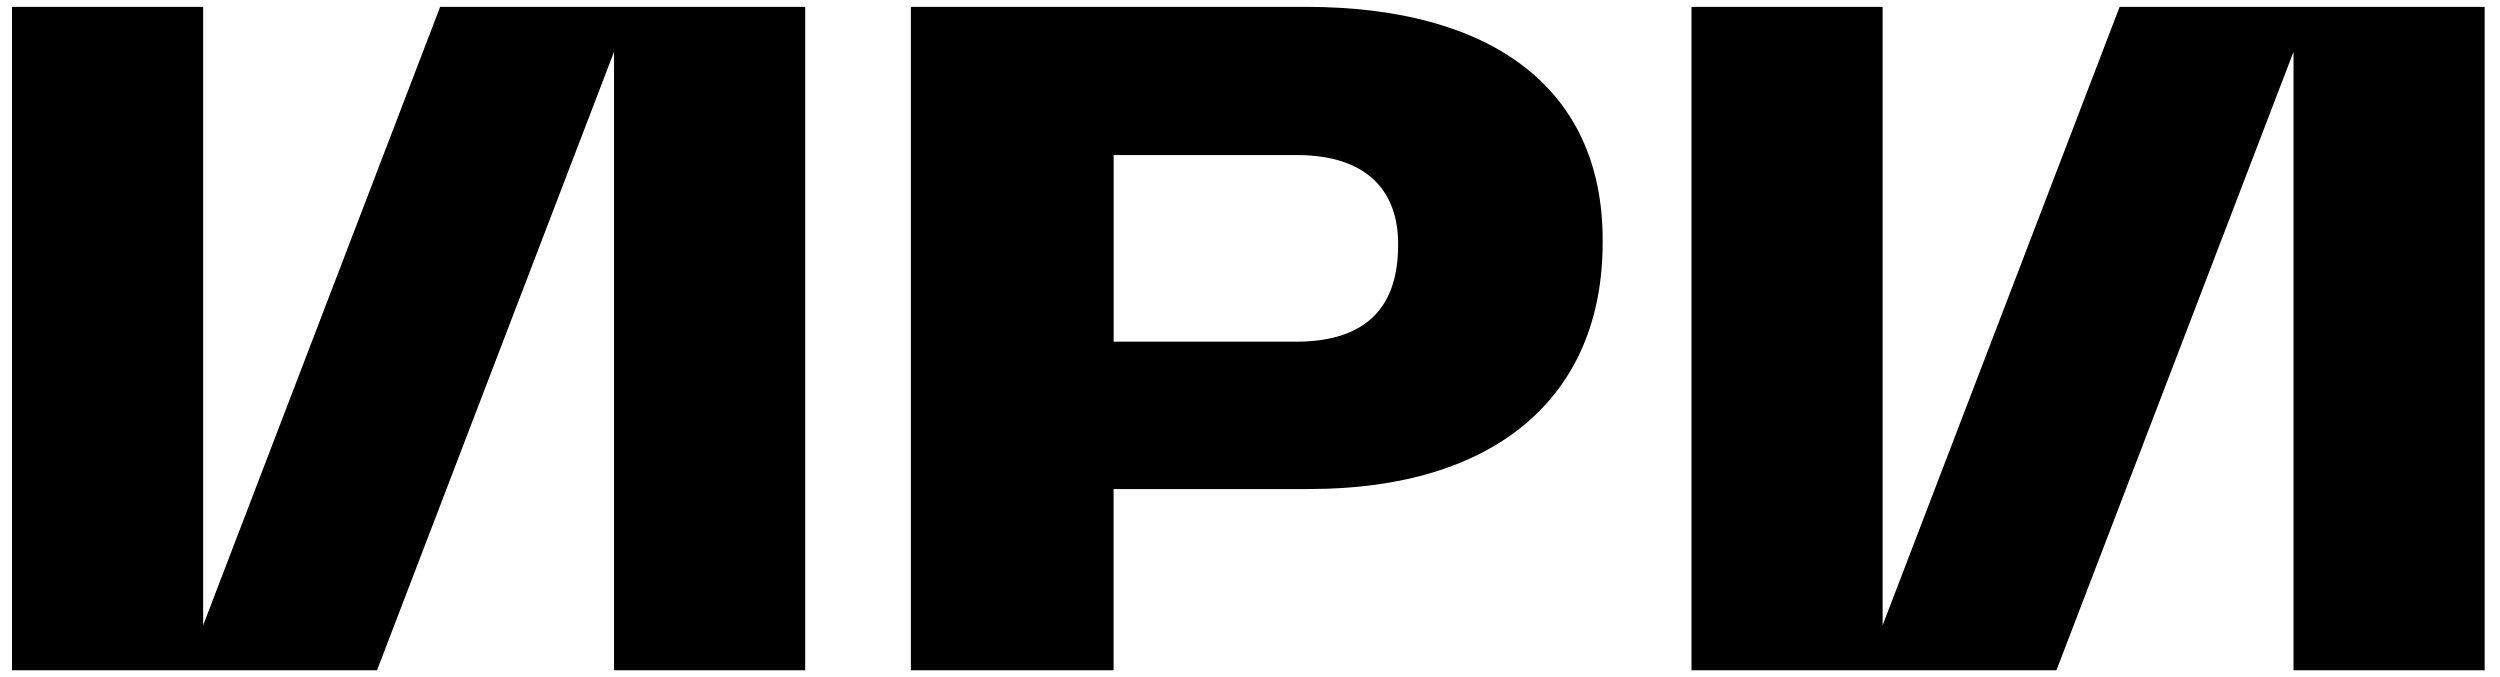
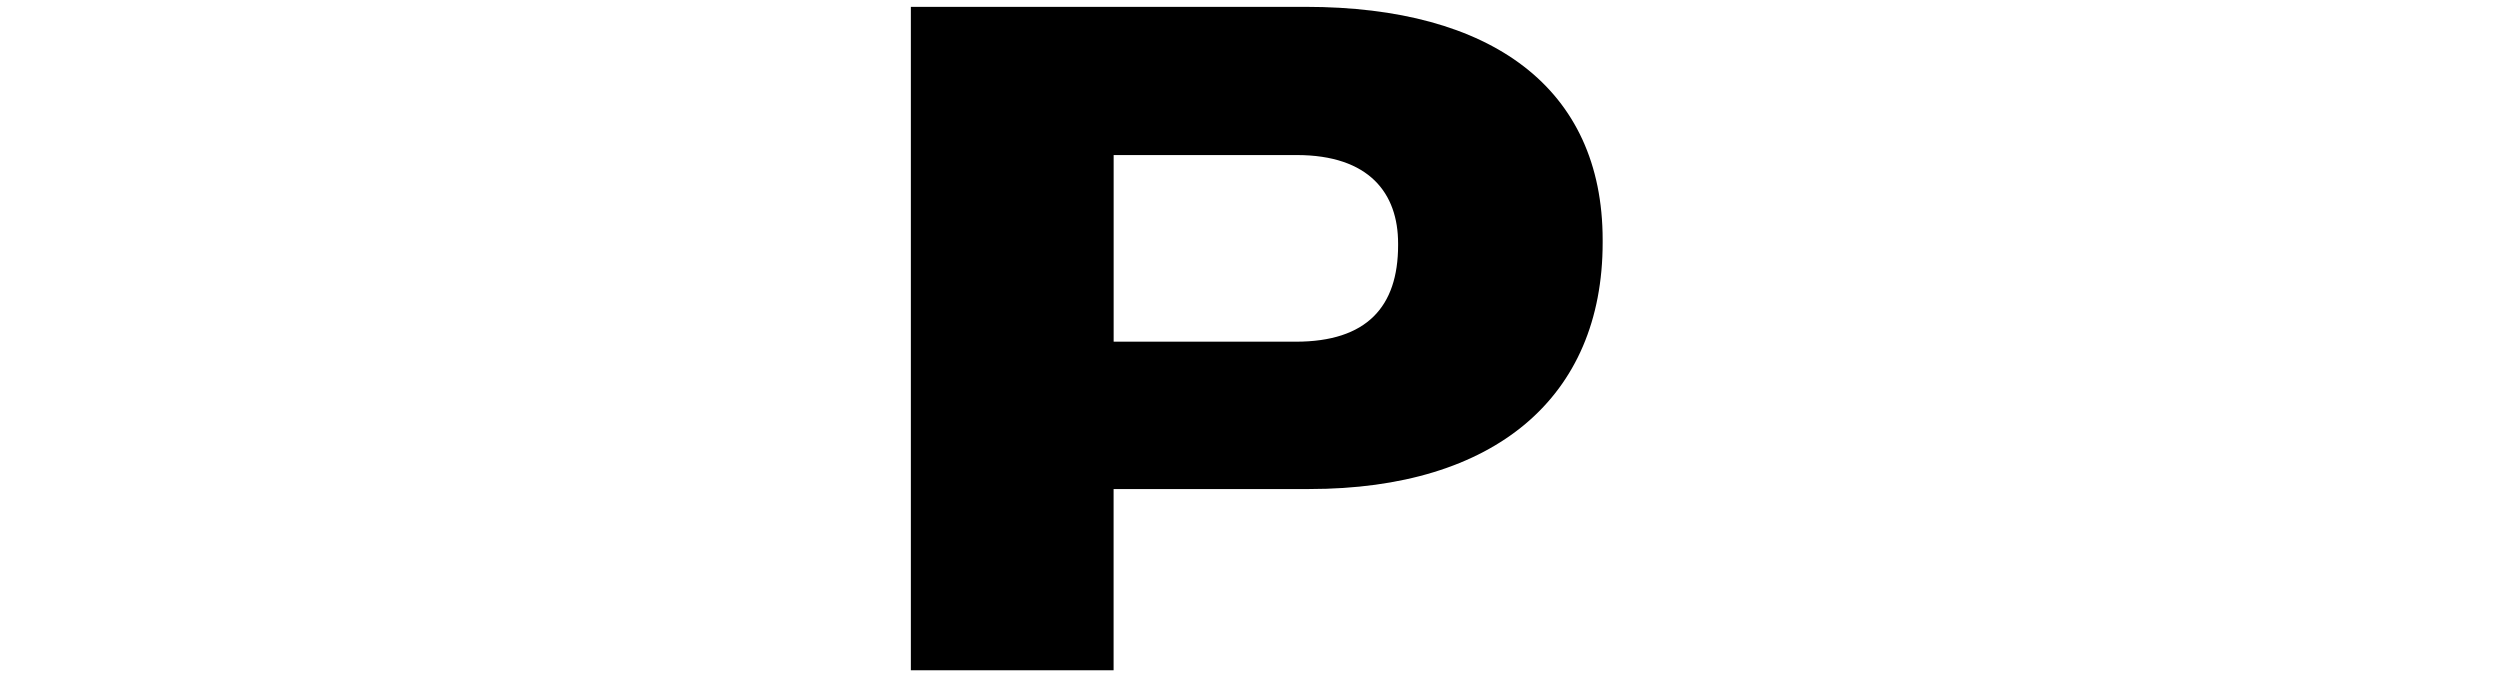
<svg xmlns="http://www.w3.org/2000/svg" width="96" height="26" viewBox="0 0 96 26" fill="none">
  <path d="M34.977 25.737V0.263H50.137C57.27 0.263 61.542 3.382 61.542 9.212V9.315C61.542 15.247 57.407 18.779 50.274 18.779H42.762V25.739L34.977 25.737ZM42.764 13.121H49.758C52.48 13.121 53.687 11.783 53.687 9.417V9.348C53.687 7.428 52.584 5.954 49.793 5.954H42.764V13.121Z" fill="black" />
-   <path d="M81.394 0.263L72.293 24.009V0.263H64.953V25.739L78.968 25.737L88.071 1.991V25.739H95.411V0.263H81.394Z" fill="black" />
-   <path d="M16.902 0.263L7.801 24.009V0.263H0.461V25.739L14.478 25.737L23.579 1.991V25.739H30.919V0.263H16.902Z" fill="black" />
</svg>